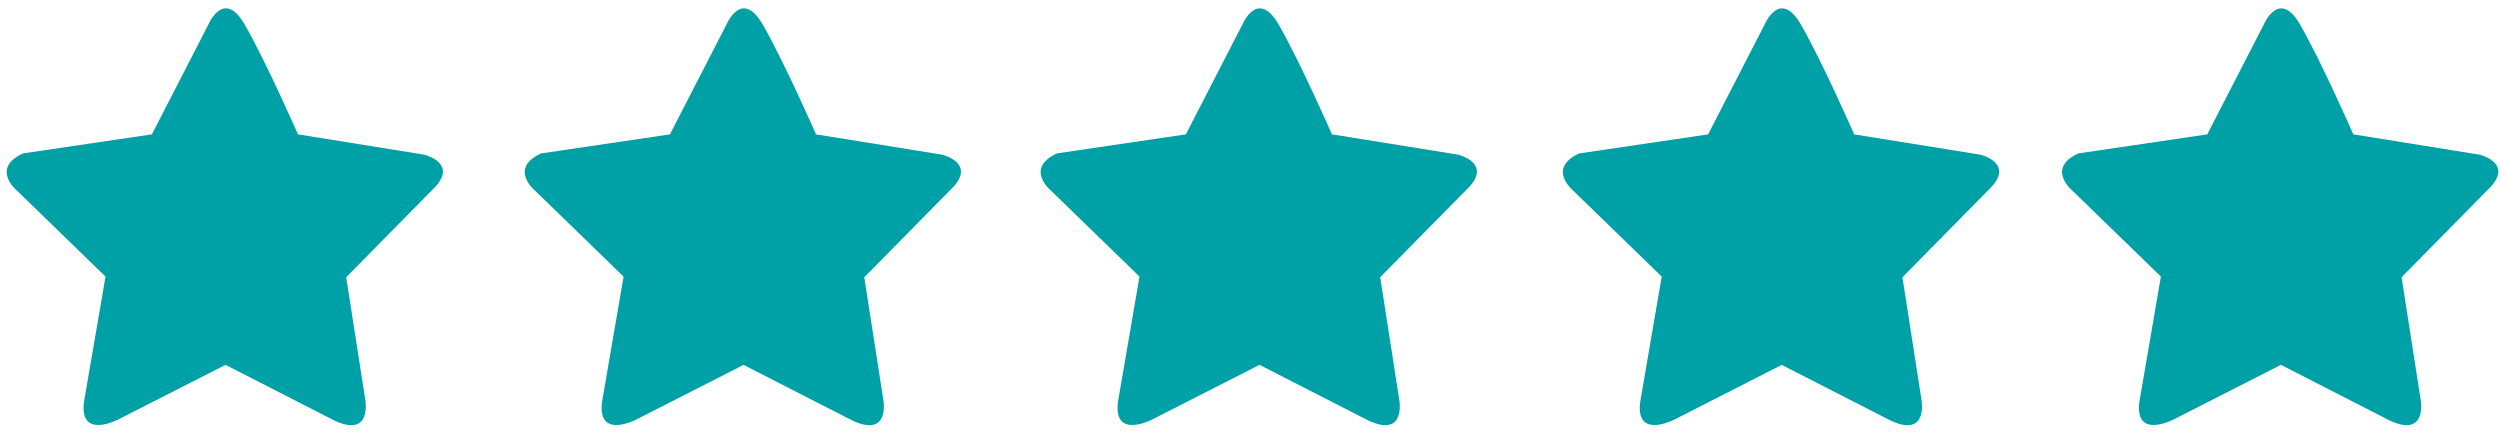
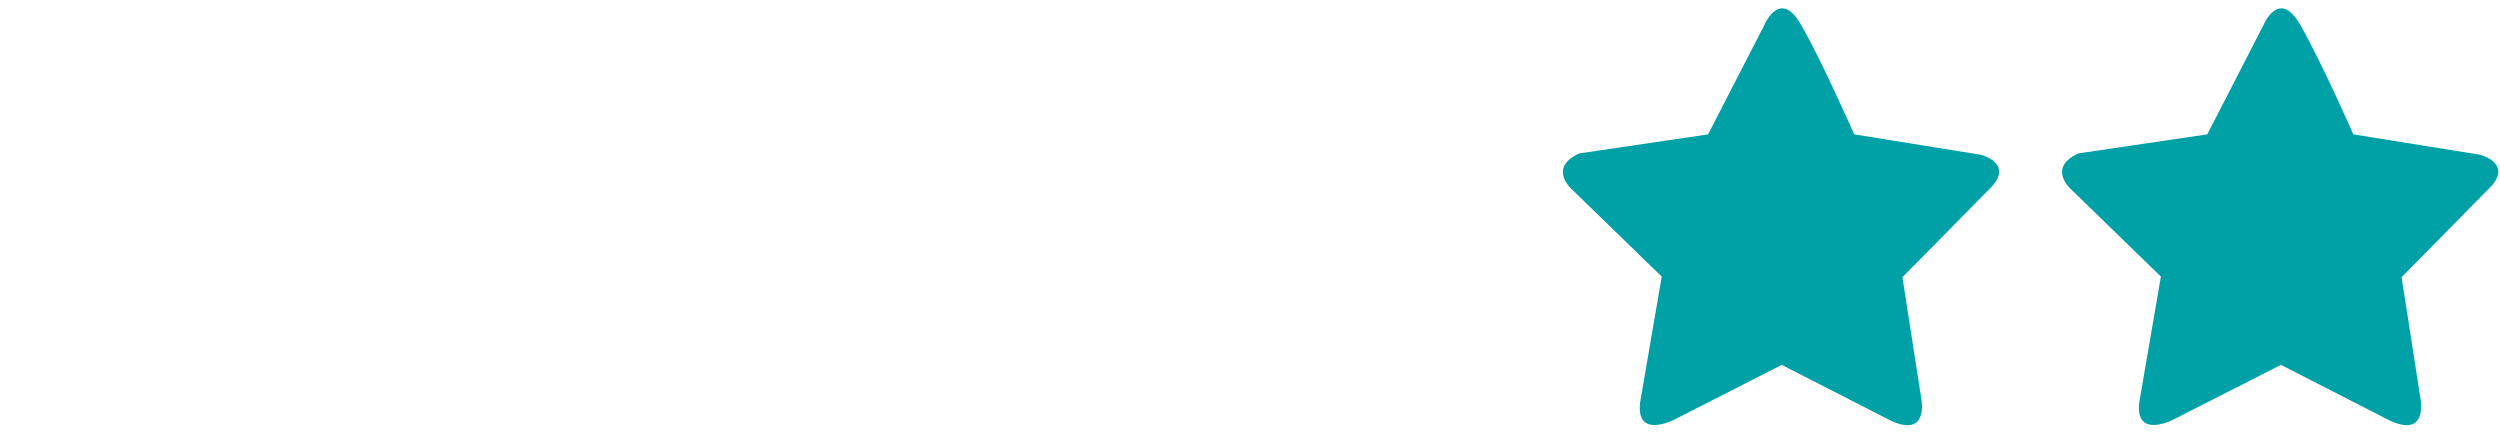
<svg xmlns="http://www.w3.org/2000/svg" width="149px" height="26px" viewBox="0 0 149 26" version="1.1">
  <title>5 Star Reviews</title>
  <desc>Created with Sketch.</desc>
  <defs />
  <g id="Page-1" stroke="none" stroke-width="1" fill="none" fill-rule="evenodd">
    <g id="Home-Page---Design-v1" transform="translate(-550, -6144)" fill-rule="nonzero" fill="#00A0A7">
      <g id="Why-Us" transform="translate(0, 5645)">
        <g id="col-2" transform="translate(107, 463)">
          <g id="5-Star-Reviews" transform="translate(443, 36)">
-             <path d="M25.289,9.219 L17.759,8.007 C17.759,8.007 15.828,3.614 14.58,1.457 C13.33,-0.701 12.422,1.457 12.422,1.457 L9.053,8.007 L1.37,9.143 C-0.597,10.052 1.03,11.378 1.03,11.378 L6.289,16.485 L5.001,23.98 C4.736,26.212 7.046,25.002 7.046,25.002 L13.44,21.745 L19.954,25.076 C22.188,26.098 21.771,23.828 21.771,23.828 L20.633,16.523 L25.743,11.338 C27.447,9.746 25.289,9.219 25.289,9.219 L25.289,9.219 Z" id="Shape" />
-             <path d="M56.166,9.22 L48.635,8.008 C48.635,8.008 46.705,3.615 45.456,1.458 C44.206,-0.7 43.299,1.458 43.299,1.458 L39.929,8.008 L32.246,9.144 C30.279,10.053 31.906,11.379 31.906,11.379 L37.165,16.486 L35.877,23.982 C35.612,26.214 37.922,25.004 37.922,25.004 L44.317,21.747 L50.831,25.078 C53.065,26.1 52.647,23.83 52.647,23.83 L51.51,16.524 L56.62,11.34 C58.322,9.747 56.166,9.22 56.166,9.22 L56.166,9.22 Z" id="Shape" />
-             <path d="M86.915,9.219 L79.384,8.007 C79.384,8.007 77.454,3.615 76.205,1.458 C74.955,-0.7 74.048,1.458 74.048,1.458 L70.678,8.007 L62.995,9.142 C61.028,10.051 62.655,11.378 62.655,11.378 L67.914,16.484 L66.626,23.98 C66.361,26.212 68.671,25.002 68.671,25.002 L75.066,21.745 L81.58,25.076 C83.814,26.098 83.396,23.828 83.396,23.828 L82.259,16.522 L87.369,11.338 C89.071,9.745 86.915,9.219 86.915,9.219 L86.915,9.219 Z" id="Shape" />
            <path d="M118.04,9.22 L110.509,8.008 C110.509,8.008 108.579,3.615 107.33,1.458 C106.08,-0.7 105.173,1.458 105.173,1.458 L101.803,8.008 L94.12,9.144 C92.153,10.053 93.78,11.379 93.78,11.379 L99.039,16.486 L97.751,23.982 C97.486,26.214 99.796,25.004 99.796,25.004 L106.191,21.747 L112.705,25.078 C114.939,26.1 114.521,23.83 114.521,23.83 L113.384,16.524 L118.494,11.34 C120.196,9.747 118.04,9.22 118.04,9.22 L118.04,9.22 Z" id="Shape" />
            <path d="M147.79,9.219 L140.259,8.008 C140.259,8.008 138.329,3.615 137.08,1.458 C135.83,-0.7 134.923,1.458 134.923,1.458 L131.553,8.008 L123.87,9.142 C121.903,10.051 123.53,11.376 123.53,11.376 L128.789,16.484 L127.501,23.979 C127.236,26.212 129.546,25 129.546,25 L135.941,21.745 L142.455,25.076 C144.689,26.096 144.271,23.826 144.271,23.826 L143.134,16.521 L148.244,11.336 C149.946,9.745 147.79,9.219 147.79,9.219 L147.79,9.219 Z" id="Shape" />
          </g>
        </g>
      </g>
    </g>
  </g>
</svg>